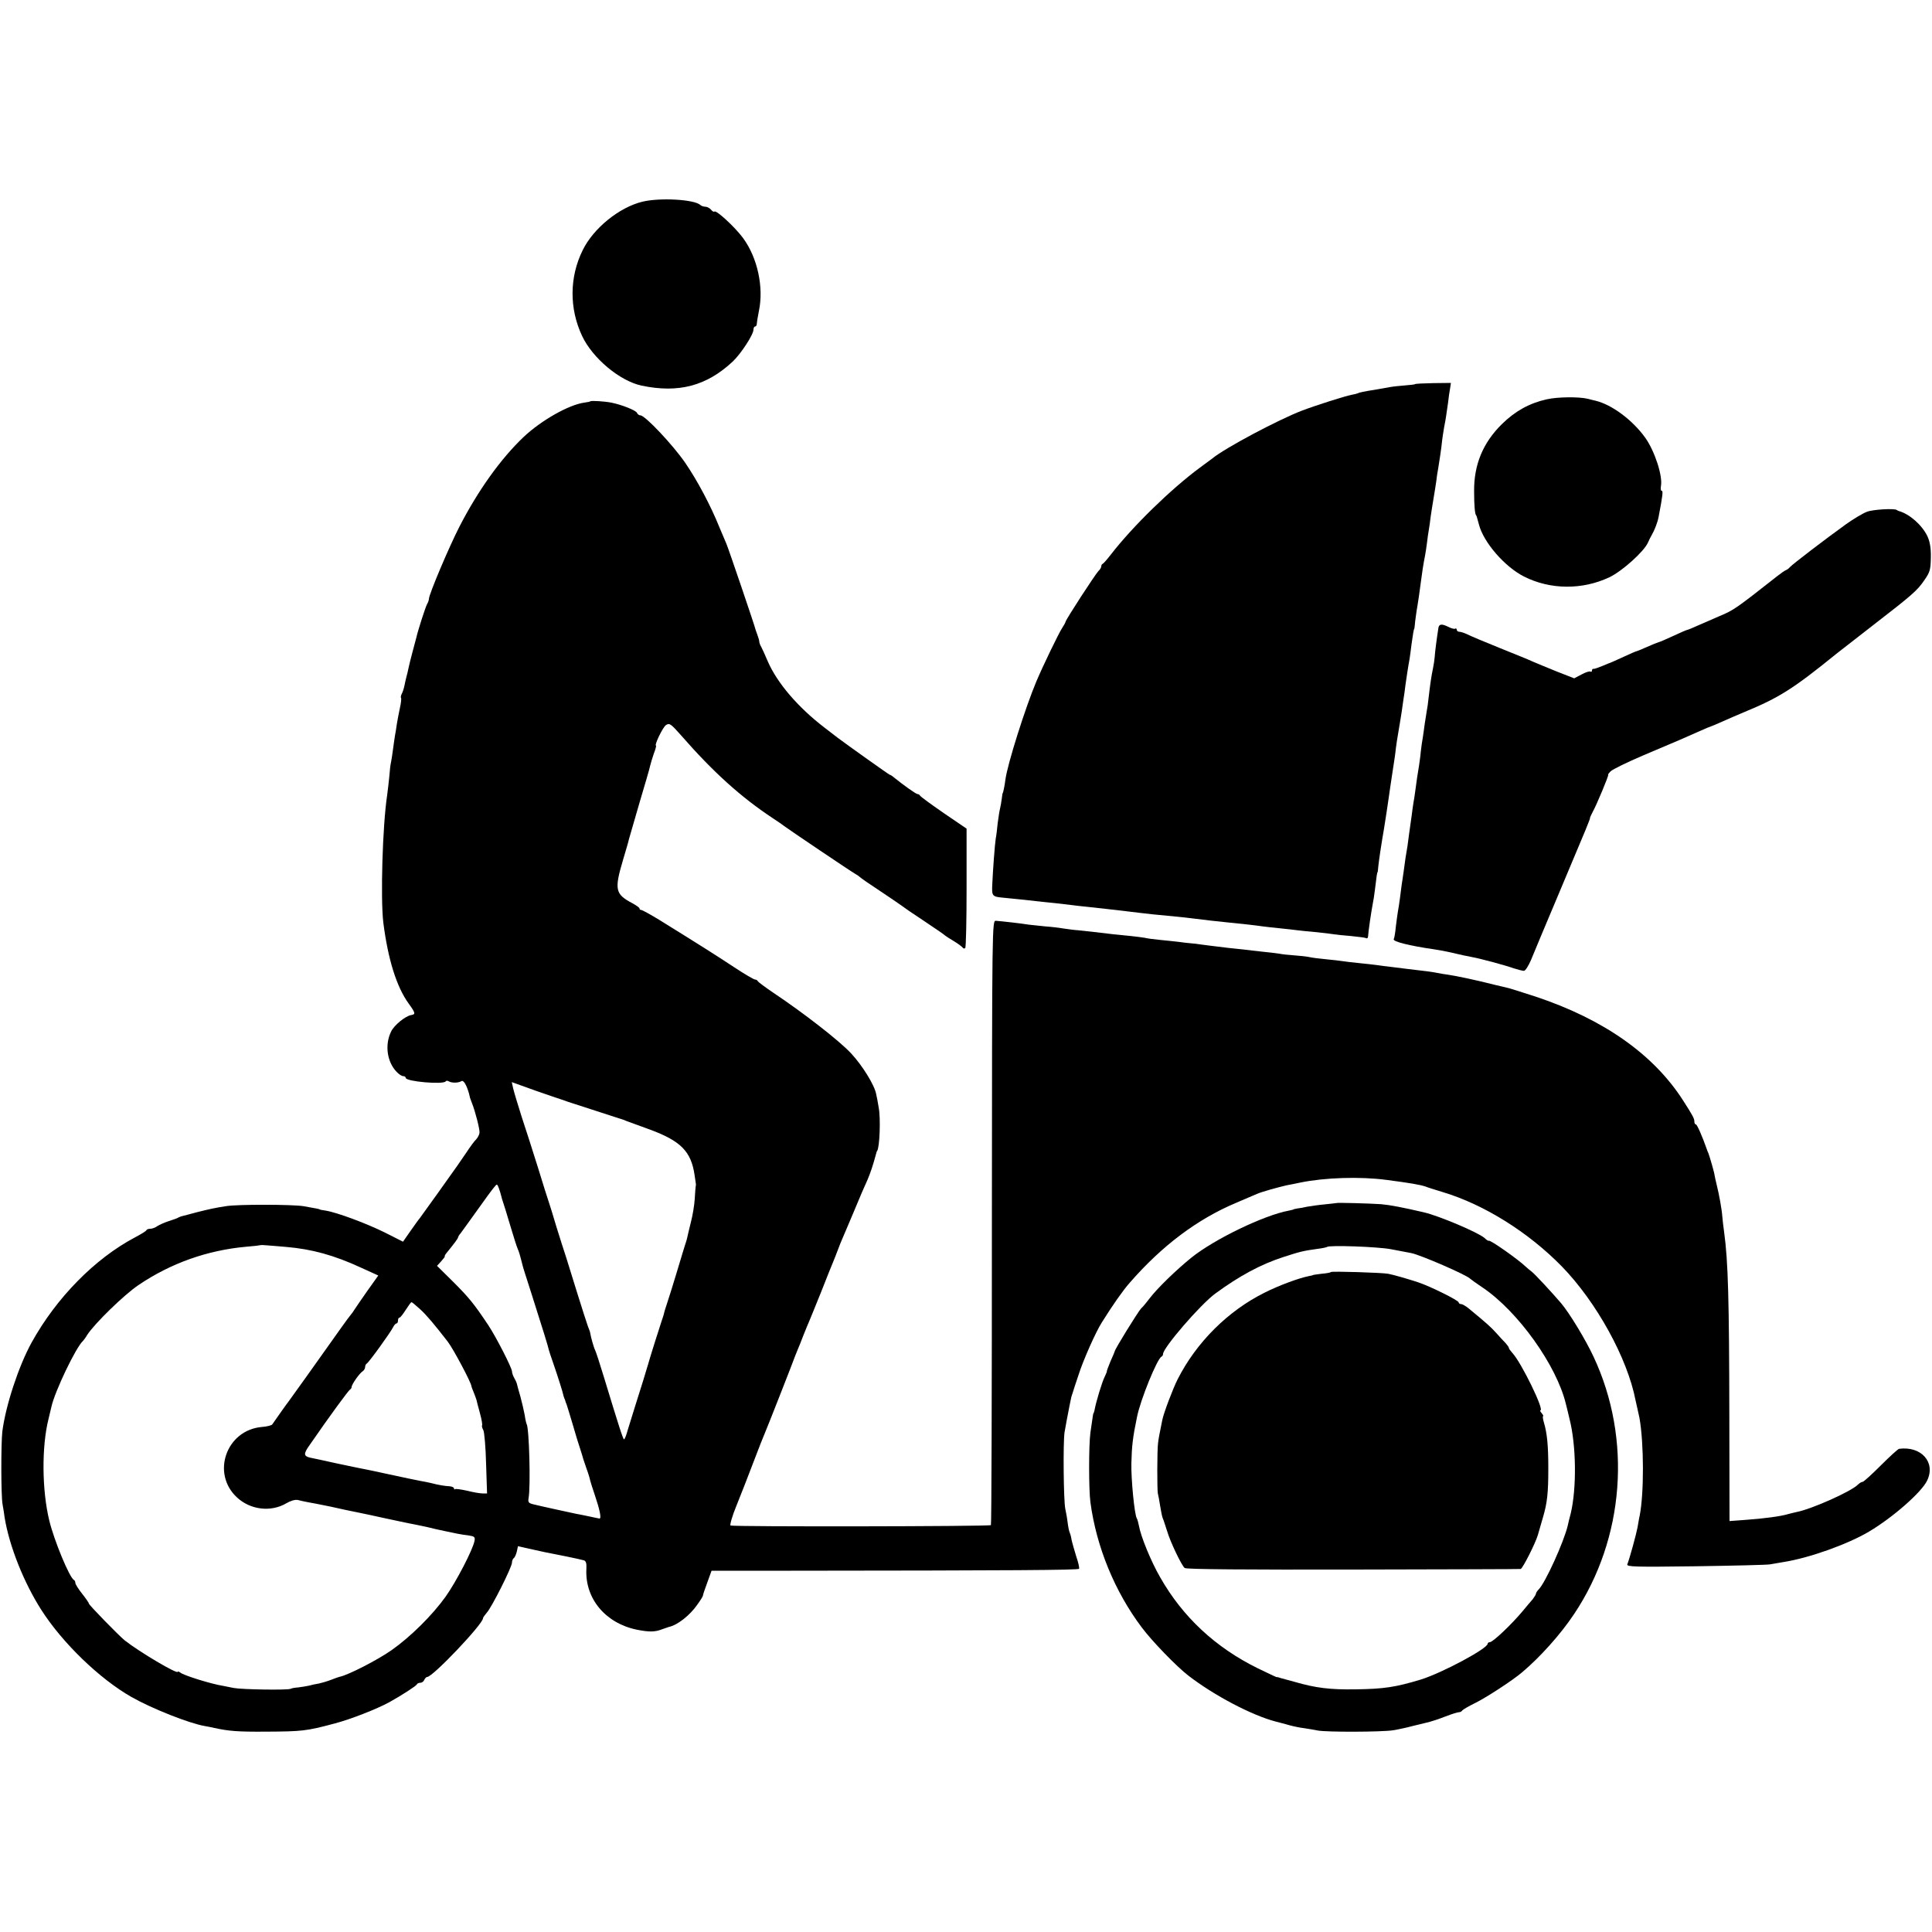
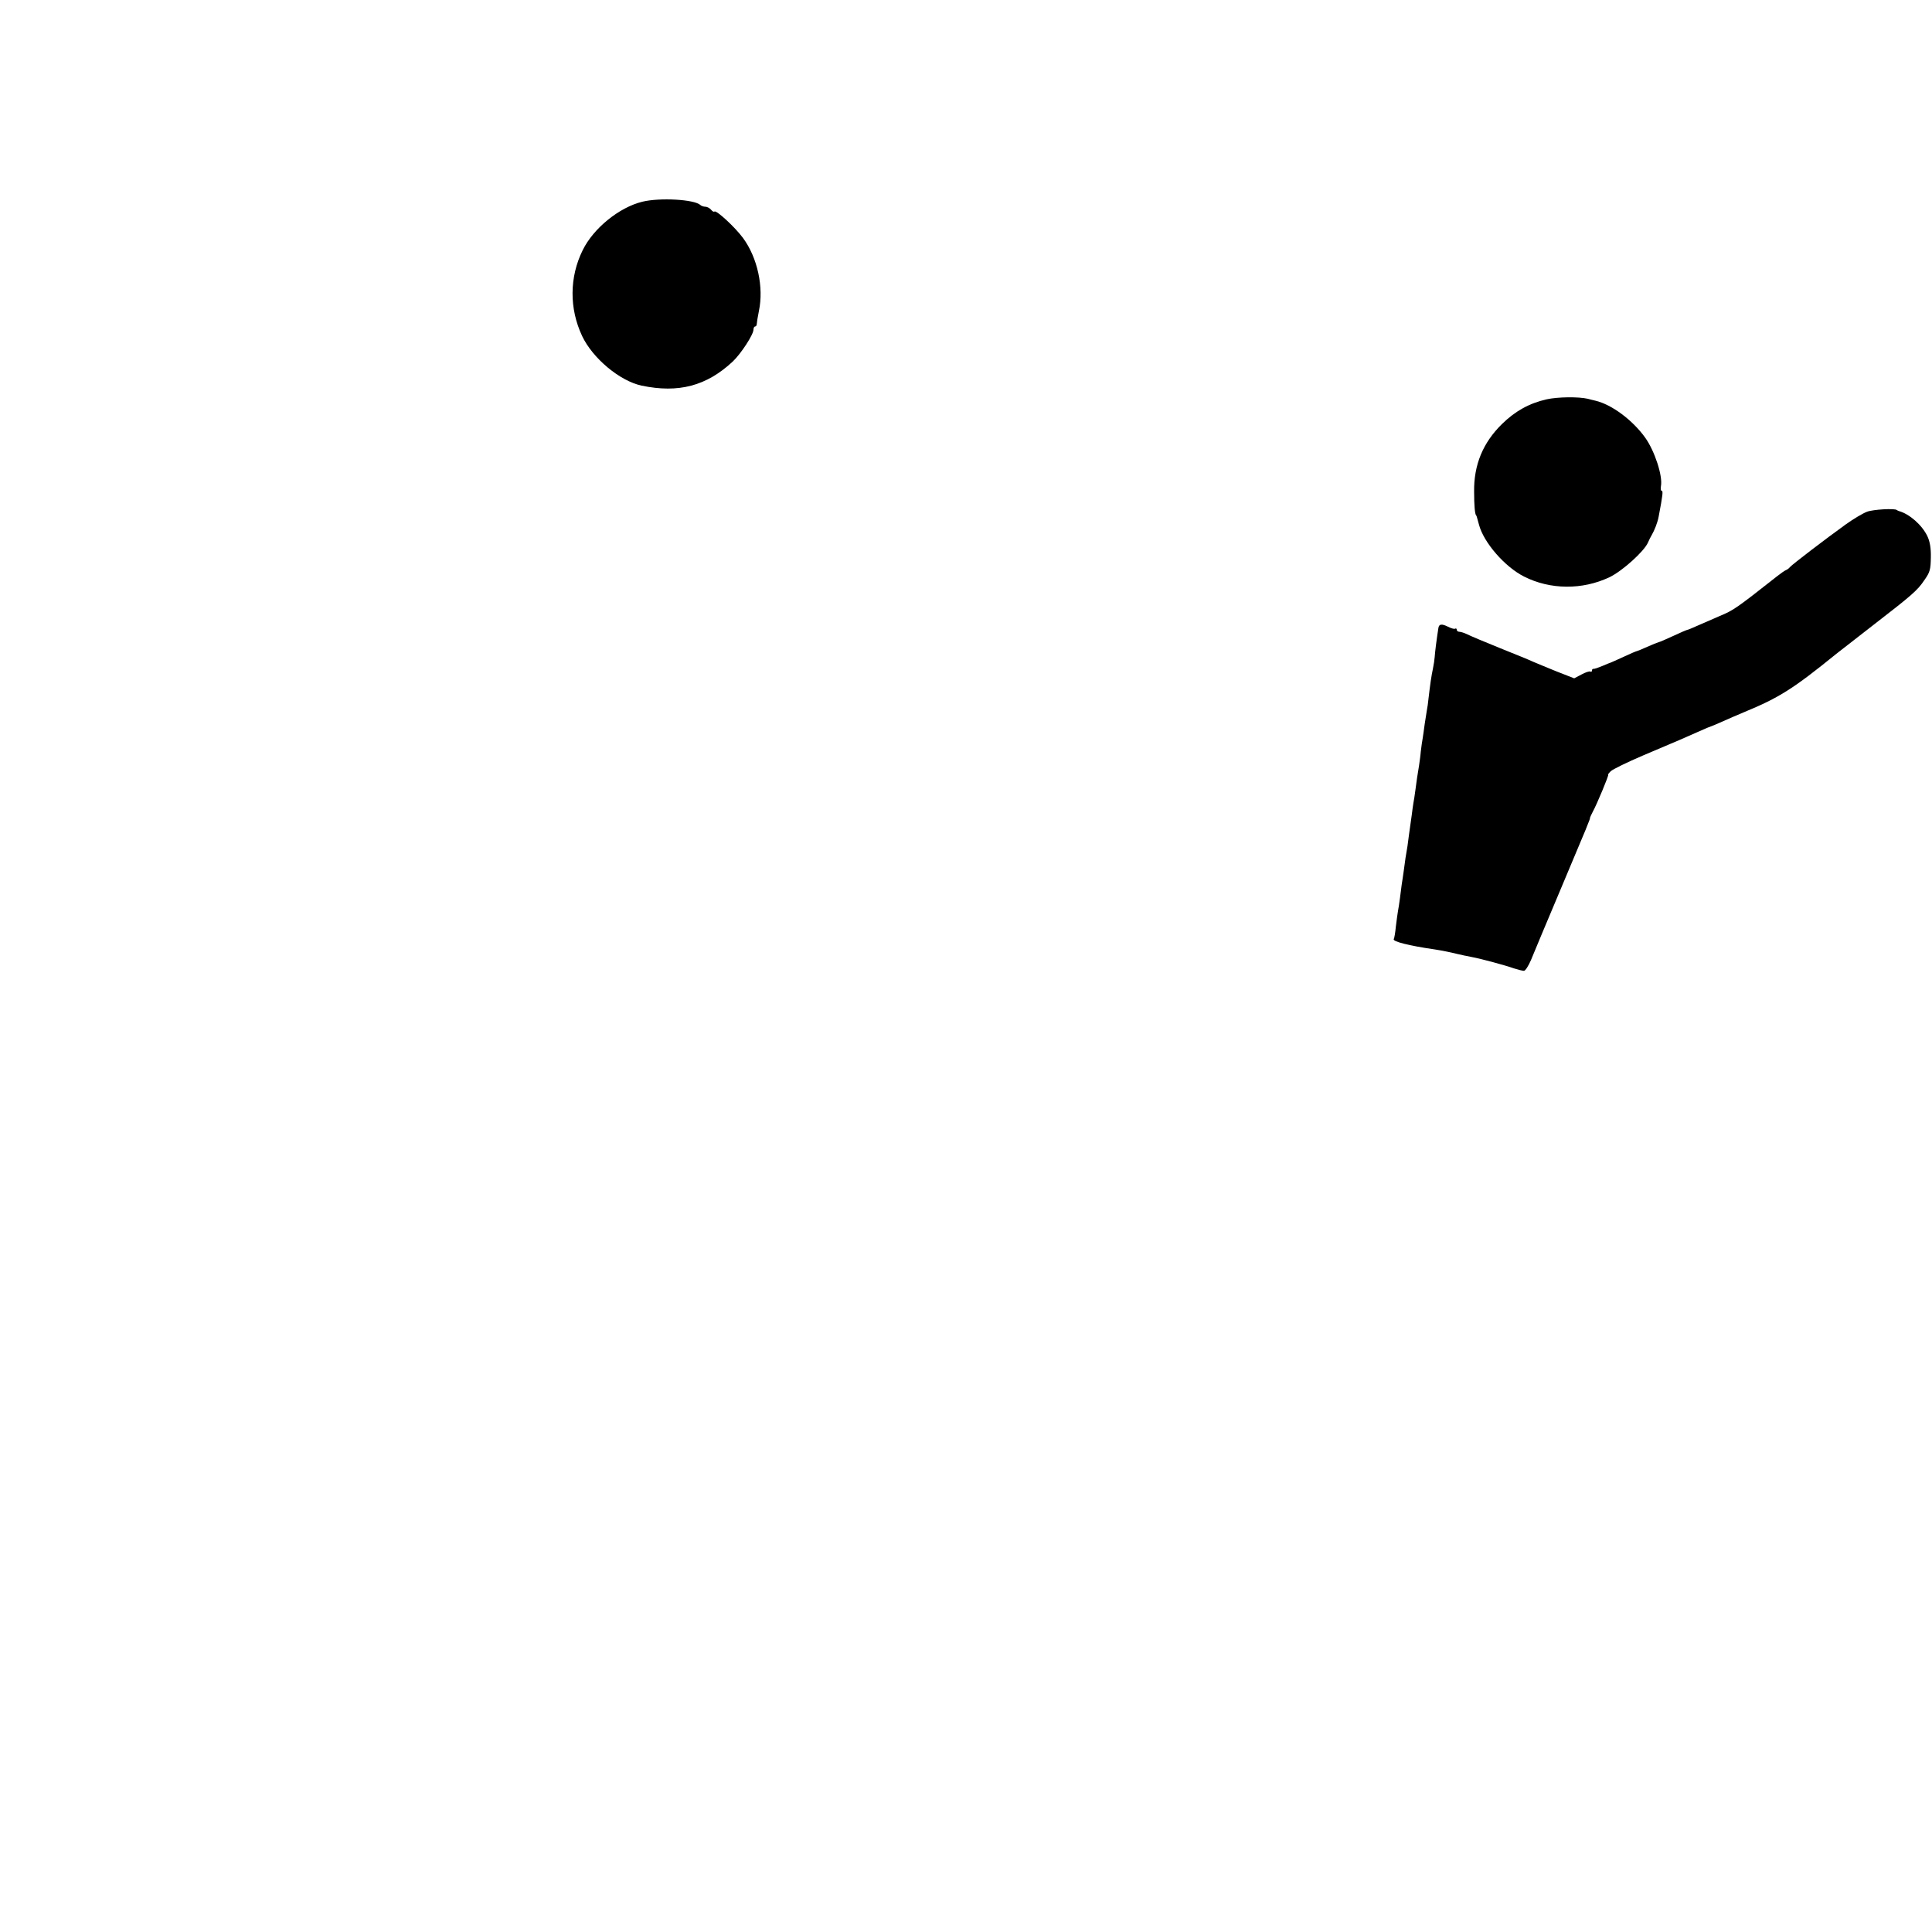
<svg xmlns="http://www.w3.org/2000/svg" version="1.0" width="1000pt" height="1000pt" viewBox="0 0 1000 1000" preserveAspectRatio="xMidYMid meet">
  <g transform="translate(0,1000) scale(0.1,-0.1)" fill="#000000" stroke="none">
    <path d="M3325 8956 c-120 -29 -254 -138 -309 -251 -69 -139 -70 -302 -3 -444 54 -115 195 -233 308 -257 191 -40 336 -2 472 125 42 40 107 139 107 165 0 9 4 16 8 16 5 0 9 6 9 13 0 6 5 37 11 67 26 123 -7 276 -82 378 -42 57 -139 146 -148 137 -3 -3 -11 1 -18 10 -7 8 -20 15 -29 15 -9 0 -21 4 -26 9 -31 29 -210 39 -300 17z" />
-     <path d="M7325 8012 c-1 -2 -26 -5 -54 -7 -28 -2 -64 -6 -79 -9 -15 -3 -43 -8 -62 -11 -74 -12 -94 -16 -100 -20 -4 -2 -20 -6 -36 -9 -32 -6 -183 -54 -254 -81 -121 -46 -400 -194 -465 -248 -5 -4 -35 -26 -65 -48 -150 -111 -347 -303 -460 -449 -19 -25 -38 -46 -42 -48 -5 -2 -8 -8 -8 -14 0 -5 -6 -16 -14 -23 -16 -16 -171 -254 -171 -264 0 -3 -8 -17 -17 -31 -17 -25 -100 -197 -133 -275 -57 -135 -150 -428 -161 -510 -4 -33 -12 -70 -14 -70 -1 0 -3 -13 -5 -30 -2 -16 -6 -39 -9 -51 -3 -11 -8 -45 -12 -75 -3 -30 -7 -65 -10 -79 -5 -31 -15 -167 -18 -238 -3 -59 0 -63 52 -68 51 -5 140 -14 182 -19 19 -2 62 -7 95 -10 33 -4 71 -8 85 -10 14 -2 50 -6 80 -9 30 -3 75 -8 100 -11 25 -3 68 -8 95 -11 28 -3 61 -7 75 -9 22 -3 85 -10 195 -20 17 -1 53 -6 80 -9 62 -8 126 -15 185 -21 73 -7 143 -15 176 -20 17 -2 57 -7 90 -10 32 -3 73 -8 89 -10 17 -2 62 -7 100 -10 39 -4 79 -9 90 -11 11 -2 51 -6 89 -9 38 -4 73 -8 78 -11 4 -3 8 1 9 8 1 25 17 132 24 168 3 14 8 45 11 70 9 76 12 95 14 95 1 0 3 14 4 30 2 17 6 50 10 75 4 25 9 56 11 70 3 14 12 72 21 130 9 58 17 116 19 130 2 14 6 41 9 60 15 98 18 117 21 147 2 17 8 57 14 90 5 32 13 76 16 98 3 22 8 54 10 70 3 17 7 46 9 65 5 35 13 92 22 140 2 14 7 48 10 75 7 52 12 80 14 80 1 0 3 18 5 40 3 21 7 55 11 75 6 38 10 62 18 125 5 41 14 101 22 139 2 11 7 41 10 66 3 25 7 56 10 70 2 14 7 43 9 65 3 22 10 65 15 95 5 30 12 73 15 95 2 22 7 49 9 60 4 23 17 107 21 150 2 17 7 46 10 65 8 40 10 54 20 125 3 28 8 62 11 77 l4 26 -91 -1 c-50 -1 -92 -3 -94 -5z" />
    <path d="M8005 7933 c-89 -20 -163 -61 -231 -128 -98 -96 -146 -211 -144 -350 0 -71 4 -115 10 -122 3 -3 3 -4 15 -48 24 -93 134 -219 233 -269 136 -69 302 -70 442 -4 67 32 180 134 200 180 5 12 14 30 19 38 15 26 30 64 36 95 22 116 24 135 15 135 -4 0 -5 11 -3 24 10 52 -32 181 -81 250 -65 91 -173 172 -258 192 -10 2 -28 7 -40 10 -47 11 -156 10 -213 -3z" />
-     <path d="M3056 7923 c-2 -2 -16 -5 -32 -7 -80 -11 -223 -92 -314 -178 -118 -112 -236 -277 -332 -464 -54 -105 -158 -351 -158 -374 0 -6 -4 -18 -10 -28 -8 -15 -46 -132 -55 -172 -2 -8 -11 -42 -20 -75 -9 -33 -18 -71 -21 -85 -3 -14 -7 -33 -10 -42 -3 -10 -7 -30 -10 -44 -3 -15 -9 -35 -14 -44 -5 -10 -7 -20 -4 -22 2 -3 0 -26 -6 -52 -5 -25 -13 -63 -16 -84 -3 -20 -7 -48 -10 -62 -2 -14 -7 -45 -10 -70 -3 -25 -8 -54 -10 -65 -3 -11 -7 -45 -9 -75 -3 -30 -8 -73 -11 -95 -24 -158 -35 -533 -20 -660 24 -189 68 -332 131 -419 36 -50 37 -56 13 -60 -30 -5 -89 -53 -104 -86 -33 -68 -21 -155 28 -207 12 -13 27 -23 35 -23 7 0 13 -4 13 -9 0 -19 196 -36 207 -18 2 4 10 4 16 0 15 -9 49 -9 65 1 11 7 26 -18 39 -62 1 -6 5 -18 6 -25 2 -6 7 -19 10 -27 17 -42 41 -137 39 -153 -1 -10 -9 -25 -17 -34 -9 -8 -31 -38 -50 -67 -38 -56 -35 -52 -152 -216 -45 -63 -86 -119 -90 -125 -5 -5 -26 -35 -48 -66 l-39 -56 -95 48 c-95 47 -248 104 -306 113 -16 2 -30 5 -30 6 0 2 -18 5 -85 17 -56 9 -340 10 -400 0 -63 -10 -81 -14 -153 -32 -34 -9 -66 -18 -72 -19 -5 -1 -14 -4 -20 -7 -5 -4 -28 -12 -50 -19 -22 -7 -49 -19 -60 -26 -11 -8 -27 -14 -36 -14 -10 0 -19 -3 -21 -7 -1 -5 -28 -21 -58 -37 -209 -110 -409 -314 -537 -546 -67 -122 -134 -326 -151 -460 -7 -63 -7 -327 1 -375 4 -22 9 -53 11 -70 24 -147 99 -336 190 -478 110 -172 302 -357 467 -451 106 -60 298 -136 379 -150 14 -2 36 -7 50 -10 74 -16 119 -20 265 -19 189 1 210 3 356 42 81 21 220 75 285 111 63 35 139 84 142 92 2 5 10 8 18 8 8 0 17 7 20 15 4 8 10 15 15 15 29 0 289 274 289 304 0 4 9 16 19 28 25 26 131 237 131 260 0 9 4 19 9 23 5 3 12 18 16 34 l6 28 57 -13 c31 -7 68 -15 82 -18 54 -10 186 -37 201 -42 12 -3 16 -15 14 -47 -7 -151 98 -278 260 -312 66 -13 95 -13 135 3 14 5 28 10 32 11 44 9 109 60 147 115 16 22 29 43 29 46 1 7 8 29 28 83 l17 47 411 0 c1141 1 1487 3 1491 10 3 4 -4 34 -15 66 -10 33 -21 71 -24 86 -2 15 -7 31 -9 35 -3 5 -8 28 -11 53 -3 25 -9 56 -12 70 -9 40 -12 342 -4 396 9 51 13 73 26 139 9 46 9 45 16 65 2 8 16 51 31 95 23 73 89 222 120 270 56 90 111 168 144 205 166 191 350 330 553 415 47 20 94 40 105 45 21 10 111 35 155 45 14 2 45 9 70 14 126 26 310 32 445 14 123 -16 176 -25 205 -35 8 -4 49 -16 90 -29 212 -64 441 -207 614 -384 179 -184 340 -475 382 -695 3 -14 7 -32 9 -40 2 -8 7 -31 11 -50 23 -131 24 -387 1 -505 -3 -11 -7 -38 -11 -60 -7 -37 -40 -158 -53 -192 -5 -13 41 -14 353 -10 197 3 371 7 386 10 16 3 47 8 70 12 133 21 332 92 443 158 124 74 272 204 300 264 45 94 -30 179 -145 164 -5 0 -48 -39 -95 -86 -47 -47 -89 -85 -94 -85 -5 0 -16 -6 -24 -14 -35 -36 -240 -127 -317 -142 -14 -3 -34 -8 -45 -11 -36 -11 -122 -23 -222 -30 l-81 -6 -1 544 c-1 599 -6 800 -27 952 -4 29 -8 63 -9 77 -3 42 -17 118 -30 170 -5 19 -9 40 -10 45 -1 14 -25 96 -32 115 -4 8 -7 17 -8 20 -23 66 -51 130 -57 130 -5 0 -8 7 -8 15 0 16 -9 32 -59 110 -152 237 -410 419 -761 536 -68 22 -131 42 -139 44 -9 2 -43 10 -76 18 -80 21 -203 47 -240 52 -16 2 -41 6 -55 9 -23 5 -60 10 -157 21 -18 2 -54 7 -80 10 -26 3 -61 7 -78 10 -16 2 -57 7 -90 10 -33 3 -71 8 -85 10 -14 2 -53 7 -87 10 -34 3 -72 8 -85 11 -13 3 -48 7 -78 9 -30 2 -66 6 -80 9 -14 2 -52 7 -85 10 -33 4 -76 8 -95 11 -19 2 -57 6 -85 9 -27 3 -68 8 -90 11 -22 3 -60 8 -85 11 -25 2 -61 6 -80 9 -19 2 -62 7 -95 10 -33 3 -69 8 -80 11 -11 2 -42 6 -70 9 -55 5 -121 12 -192 21 -27 3 -64 7 -83 9 -19 1 -53 6 -75 9 -22 4 -65 9 -95 11 -30 3 -68 7 -85 9 -35 6 -142 18 -170 20 -20 1 -20 -5 -21 -1561 0 -859 -2 -1565 -5 -1567 -7 -7 -1336 -9 -1348 -2 -4 3 9 50 31 103 22 54 62 157 89 228 27 72 54 139 59 150 9 20 147 371 155 395 1 3 6 16 12 30 6 14 21 50 32 80 12 30 26 64 31 75 5 11 32 79 61 150 28 72 56 141 62 155 6 14 11 27 12 30 5 13 18 47 25 65 5 11 34 80 65 153 30 73 64 152 75 175 15 35 29 76 46 140 1 4 2 8 4 10 13 16 19 170 8 225 -4 26 -10 57 -13 69 -8 46 -72 149 -130 211 -59 64 -247 210 -400 312 -44 30 -81 57 -83 62 -2 4 -8 8 -14 8 -6 0 -54 28 -107 63 -89 59 -184 119 -389 246 -46 28 -88 51 -93 51 -5 0 -9 3 -9 8 0 4 -17 16 -37 27 -89 47 -94 70 -48 225 14 47 28 94 30 105 3 11 28 97 55 190 28 94 53 179 55 191 3 12 11 40 19 63 9 22 13 41 12 41 -12 0 35 97 51 107 18 12 25 7 79 -54 165 -189 309 -319 474 -428 25 -17 50 -33 55 -38 28 -21 353 -240 370 -249 11 -6 22 -14 25 -17 3 -4 52 -38 110 -76 58 -39 107 -72 110 -75 3 -3 52 -37 110 -75 58 -39 107 -72 110 -76 3 -3 23 -16 45 -29 22 -13 43 -29 47 -34 4 -6 10 -7 14 -3 4 3 7 144 7 312 l0 306 -119 81 c-65 45 -120 85 -122 90 -2 4 -8 8 -13 8 -8 0 -71 45 -122 86 -9 8 -19 14 -22 14 -3 0 -221 155 -270 192 -5 4 -35 27 -65 50 -139 106 -248 233 -297 347 -13 31 -28 64 -33 73 -6 10 -10 22 -10 27 0 5 -4 20 -9 33 -5 13 -9 25 -10 28 -2 14 -143 428 -151 445 -5 11 -21 49 -36 85 -45 112 -114 242 -177 334 -63 92 -208 246 -232 246 -7 0 -15 6 -18 13 -5 13 -81 43 -133 53 -35 7 -103 11 -108 7z m-141 -3617 c6 -2 17 -6 25 -9 8 -3 74 -24 145 -47 72 -23 137 -44 145 -47 8 -4 17 -7 20 -8 5 -2 9 -3 115 -42 159 -59 212 -113 230 -234 8 -51 8 -52 6 -59 -1 -3 -3 -32 -5 -65 -2 -33 -11 -87 -20 -121 -8 -33 -17 -69 -19 -80 -2 -10 -7 -26 -10 -34 -3 -8 -21 -69 -41 -135 -20 -66 -43 -141 -52 -167 -9 -26 -17 -53 -18 -60 -2 -7 -6 -20 -9 -28 -5 -13 -69 -216 -72 -230 -5 -18 -42 -139 -65 -210 -15 -47 -33 -106 -41 -132 -7 -27 -16 -48 -19 -48 -5 0 -26 65 -105 325 -20 66 -40 127 -44 135 -7 13 -23 69 -26 90 0 3 -5 19 -12 35 -6 17 -30 91 -53 165 -23 74 -50 160 -59 190 -10 30 -33 102 -51 160 -17 58 -35 116 -40 130 -5 14 -30 93 -55 175 -26 83 -64 202 -85 265 -20 63 -40 129 -44 147 l-7 32 128 -46 c70 -24 133 -46 138 -47z m-321 -495 c2 -9 6 -23 9 -31 3 -8 20 -62 37 -120 17 -58 35 -114 40 -125 5 -11 12 -33 16 -50 4 -16 8 -32 9 -35 0 -3 20 -66 44 -140 60 -188 89 -282 92 -298 1 -4 11 -36 24 -72 23 -67 49 -149 51 -162 1 -5 3 -10 4 -13 1 -3 3 -8 5 -12 1 -5 4 -15 8 -23 3 -8 17 -55 32 -105 14 -49 30 -101 35 -115 10 -31 17 -53 19 -62 1 -4 9 -27 17 -50 9 -24 17 -51 19 -62 3 -10 13 -44 24 -75 25 -74 35 -121 24 -121 -4 1 -28 5 -53 11 -25 5 -56 12 -70 14 -51 11 -176 38 -212 47 -32 7 -36 11 -32 34 11 62 3 361 -10 383 -2 3 -7 24 -10 46 -4 22 -14 65 -22 95 -9 30 -17 60 -18 65 -1 6 -7 20 -14 32 -7 12 -12 28 -12 35 -1 19 -80 174 -122 238 -74 111 -100 143 -182 225 l-84 83 21 23 c12 13 21 25 19 26 -1 2 2 9 8 16 40 49 58 73 61 82 1 6 7 15 12 20 4 6 42 57 83 115 41 58 82 114 91 124 16 20 16 19 25 -4 5 -13 10 -31 12 -39z m-1114 -265 c133 -11 250 -43 390 -108 l88 -40 -57 -80 c-31 -44 -60 -87 -66 -96 -5 -9 -14 -21 -20 -28 -5 -6 -27 -35 -48 -65 -126 -178 -267 -375 -274 -384 -7 -8 -49 -68 -84 -118 -4 -5 -28 -11 -54 -13 -184 -16 -263 -241 -128 -365 69 -64 175 -77 255 -30 22 13 45 20 60 17 26 -7 76 -16 98 -20 8 -2 40 -8 70 -14 66 -15 91 -20 150 -32 25 -5 86 -18 135 -29 50 -11 105 -22 123 -26 18 -3 60 -12 93 -19 33 -8 62 -15 64 -15 3 0 15 -3 28 -6 51 -11 84 -18 120 -22 33 -5 37 -8 33 -29 -9 -46 -94 -210 -150 -289 -69 -96 -181 -207 -279 -276 -74 -52 -227 -130 -269 -138 -5 -1 -25 -8 -45 -16 -21 -8 -49 -16 -63 -19 -14 -2 -37 -7 -51 -11 -14 -3 -39 -7 -55 -9 -16 -1 -34 -4 -39 -7 -14 -8 -252 -4 -295 4 -19 4 -44 9 -55 11 -59 9 -205 54 -222 69 -7 5 -13 7 -13 4 0 -15 -199 103 -274 162 -31 25 -186 184 -186 191 0 4 -16 27 -35 51 -19 24 -35 49 -35 56 0 6 -3 13 -7 15 -22 9 -103 204 -128 308 -38 156 -40 382 -4 525 5 22 12 50 15 63 17 79 127 309 164 342 3 3 13 16 21 30 38 59 191 208 265 258 168 114 358 181 559 199 39 3 71 7 73 8 1 1 17 1 35 -1 17 -1 61 -5 97 -8z m695 -323 c34 -31 74 -79 143 -168 29 -38 122 -213 122 -230 0 -2 5 -16 12 -32 6 -15 12 -32 14 -38 1 -5 9 -37 18 -69 9 -33 14 -62 11 -64 -2 -3 1 -14 7 -25 5 -11 12 -89 14 -174 l5 -153 -23 0 c-13 0 -49 6 -80 14 -32 7 -60 11 -63 8 -3 -3 -5 -1 -5 4 0 5 -10 10 -22 11 -25 1 -60 7 -98 17 -14 3 -36 8 -50 10 -21 4 -80 16 -195 41 -11 3 -42 9 -70 15 -27 5 -104 21 -170 35 -66 15 -129 28 -139 30 -35 8 -36 20 -3 66 104 151 202 284 209 287 4 2 8 8 8 13 0 13 41 72 58 82 6 4 12 14 12 22 0 7 4 15 8 17 9 3 122 159 137 189 5 10 13 19 17 19 5 0 8 7 8 15 0 8 3 15 8 15 4 0 18 18 32 40 14 22 27 40 30 40 3 0 23 -17 45 -37z" />
    <path d="M9663 7351 c-21 -8 -70 -37 -109 -65 -103 -74 -277 -207 -289 -221 -5 -6 -15 -14 -21 -16 -6 -2 -26 -16 -45 -31 -215 -169 -225 -176 -299 -207 -30 -13 -79 -34 -108 -47 -29 -13 -55 -24 -58 -24 -3 0 -36 -14 -72 -31 -37 -17 -71 -32 -77 -33 -5 -1 -32 -12 -59 -24 -27 -12 -51 -22 -53 -22 -3 0 -34 -13 -70 -30 -35 -16 -66 -30 -67 -30 -2 0 -21 -8 -42 -17 -22 -9 -42 -16 -46 -15 -5 1 -8 -3 -8 -9 0 -5 -4 -8 -8 -5 -5 3 -26 -4 -46 -15 l-38 -20 -92 36 c-50 20 -104 43 -121 50 -16 8 -93 39 -170 70 -77 31 -153 63 -169 71 -16 8 -35 14 -43 14 -7 0 -13 5 -13 11 0 5 -4 8 -8 5 -5 -3 -21 2 -37 10 -32 16 -47 15 -50 -7 -9 -57 -18 -128 -19 -149 -1 -14 -5 -41 -9 -60 -8 -36 -15 -86 -23 -155 -2 -21 -6 -50 -9 -64 -2 -13 -7 -45 -11 -70 -3 -25 -8 -57 -10 -71 -3 -14 -7 -45 -10 -70 -2 -25 -7 -57 -9 -72 -8 -47 -13 -81 -19 -128 -3 -25 -8 -54 -10 -65 -2 -11 -6 -40 -9 -65 -11 -77 -18 -128 -22 -160 -3 -16 -7 -44 -10 -60 -2 -17 -7 -50 -10 -73 -3 -23 -8 -53 -10 -67 -2 -14 -6 -45 -9 -70 -3 -25 -8 -54 -10 -65 -2 -11 -7 -47 -11 -80 -3 -32 -8 -62 -11 -66 -7 -12 79 -34 211 -53 39 -6 83 -15 115 -23 14 -3 32 -7 40 -9 8 -1 26 -5 40 -8 44 -8 174 -43 215 -58 22 -7 46 -13 53 -13 7 0 23 25 36 55 12 30 82 197 155 370 137 325 153 363 151 368 0 1 6 15 14 30 22 40 85 192 80 192 -3 0 3 8 13 18 10 10 86 47 168 82 185 78 226 96 293 126 29 13 55 24 57 24 2 0 28 11 57 24 29 13 82 36 118 51 179 74 252 120 475 301 17 13 100 78 185 144 208 161 234 183 271 238 29 41 32 55 33 117 1 49 -5 82 -18 110 -28 58 -93 115 -148 130 -5 2 -9 4 -10 5 -10 10 -125 3 -155 -9z" />
-     <path d="M6917 3773 c-1 0 -29 -4 -62 -7 -33 -3 -73 -9 -90 -12 -16 -4 -39 -8 -50 -9 -11 -2 -20 -4 -20 -5 0 -1 -10 -3 -23 -6 -128 -23 -387 -148 -506 -244 -79 -64 -178 -160 -217 -212 -13 -17 -32 -41 -43 -51 -16 -17 -136 -211 -136 -221 0 -2 -10 -25 -22 -52 -11 -27 -20 -50 -19 -52 1 -1 -5 -15 -12 -30 -12 -23 -44 -127 -52 -172 -2 -8 -4 -15 -5 -15 -2 0 -2 -4 -16 -100 -9 -65 -9 -295 0 -361 31 -231 126 -462 266 -648 53 -71 181 -203 241 -249 132 -102 329 -206 453 -238 17 -4 49 -13 71 -19 22 -6 56 -13 75 -15 19 -3 51 -8 70 -12 45 -9 331 -8 390 1 25 4 72 14 105 23 33 8 65 16 70 17 22 5 62 18 95 31 42 16 62 22 74 23 5 0 12 4 15 9 3 4 33 22 66 38 59 29 192 116 242 158 93 78 201 198 270 302 262 391 301 907 101 1333 -41 88 -124 225 -168 277 -48 56 -135 150 -152 163 -9 7 -23 18 -30 25 -38 37 -184 140 -192 135 -2 -2 -12 4 -22 14 -33 29 -236 115 -314 133 -107 25 -175 38 -220 42 -56 4 -230 9 -233 6z m283 -239 c41 -8 89 -17 105 -20 49 -10 289 -114 305 -133 3 -3 32 -24 65 -46 182 -123 382 -402 430 -602 3 -10 11 -45 19 -78 35 -138 37 -359 6 -489 -6 -22 -13 -50 -15 -61 -20 -85 -116 -297 -151 -332 -8 -8 -14 -18 -14 -22 0 -4 -8 -17 -17 -29 -10 -11 -32 -37 -50 -59 -58 -70 -156 -163 -172 -163 -6 0 -11 -4 -11 -8 0 -25 -236 -151 -345 -185 -132 -40 -192 -49 -340 -51 -130 -2 -205 7 -315 39 -30 8 -62 17 -70 19 -8 3 -16 5 -17 5 -2 1 -4 1 -5 0 -2 0 -46 21 -98 46 -219 108 -388 265 -505 471 -47 81 -101 213 -110 267 -3 16 -8 34 -11 38 -12 19 -30 204 -28 285 2 88 7 134 29 239 17 88 105 304 127 313 4 2 8 8 8 14 0 32 194 257 271 313 124 91 235 151 353 189 83 27 102 32 176 42 25 3 47 8 49 10 11 10 264 1 331 -12z" />
-     <path d="M6889 3416 c-2 -3 -24 -7 -49 -9 -25 -3 -45 -6 -45 -7 0 -1 -9 -3 -20 -5 -52 -10 -157 -49 -230 -86 -189 -94 -353 -257 -450 -449 -25 -50 -72 -174 -79 -210 -14 -70 -20 -98 -22 -120 -5 -35 -5 -242 -1 -260 2 -8 8 -37 12 -65 10 -57 10 -55 18 -75 3 -8 11 -33 18 -55 17 -58 76 -180 91 -191 8 -7 326 -9 873 -8 473 1 863 2 866 3 10 2 76 132 89 176 6 22 18 63 26 90 23 77 28 130 28 255 0 118 -6 181 -23 238 -5 17 -7 32 -4 32 3 0 0 7 -7 15 -7 8 -10 15 -7 15 22 0 -98 246 -144 296 -10 11 -19 23 -19 27 0 4 -8 15 -17 25 -10 10 -32 34 -49 53 -28 31 -47 48 -139 124 -16 14 -36 25 -42 25 -7 0 -13 4 -13 9 0 10 -147 83 -210 104 -55 18 -128 39 -155 44 -33 6 -291 14 -296 9z" />
  </g>
</svg>